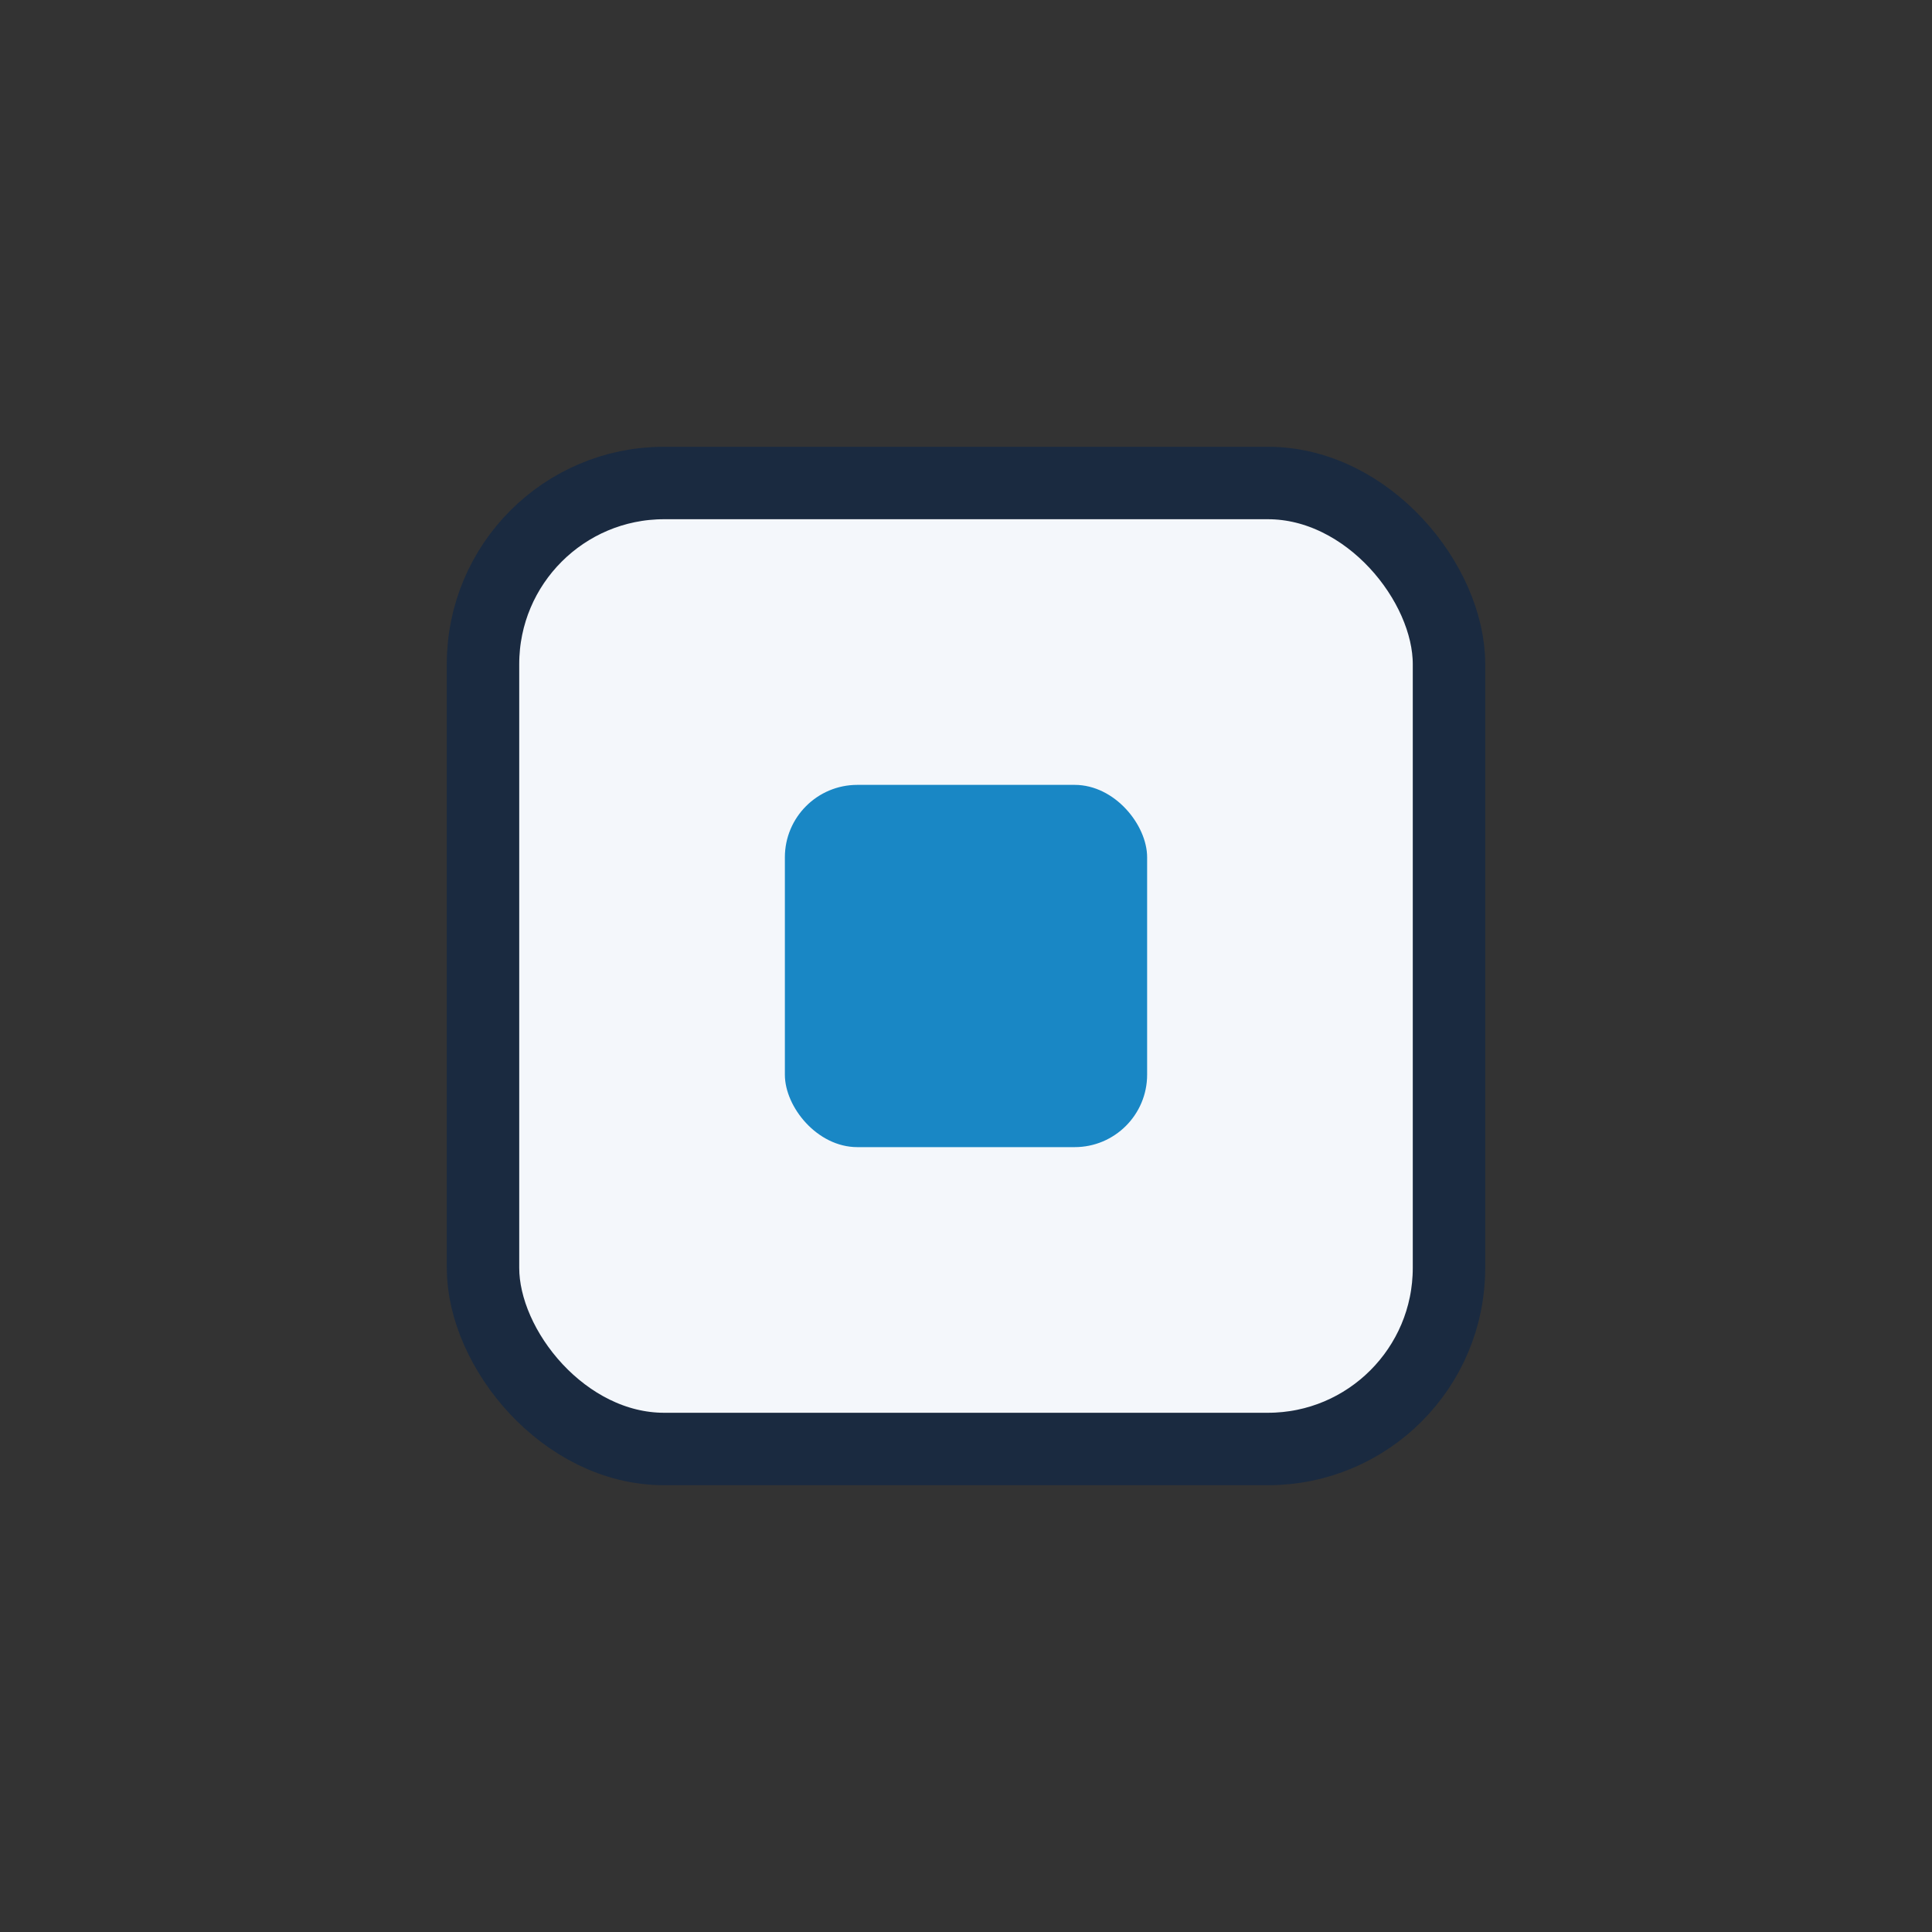
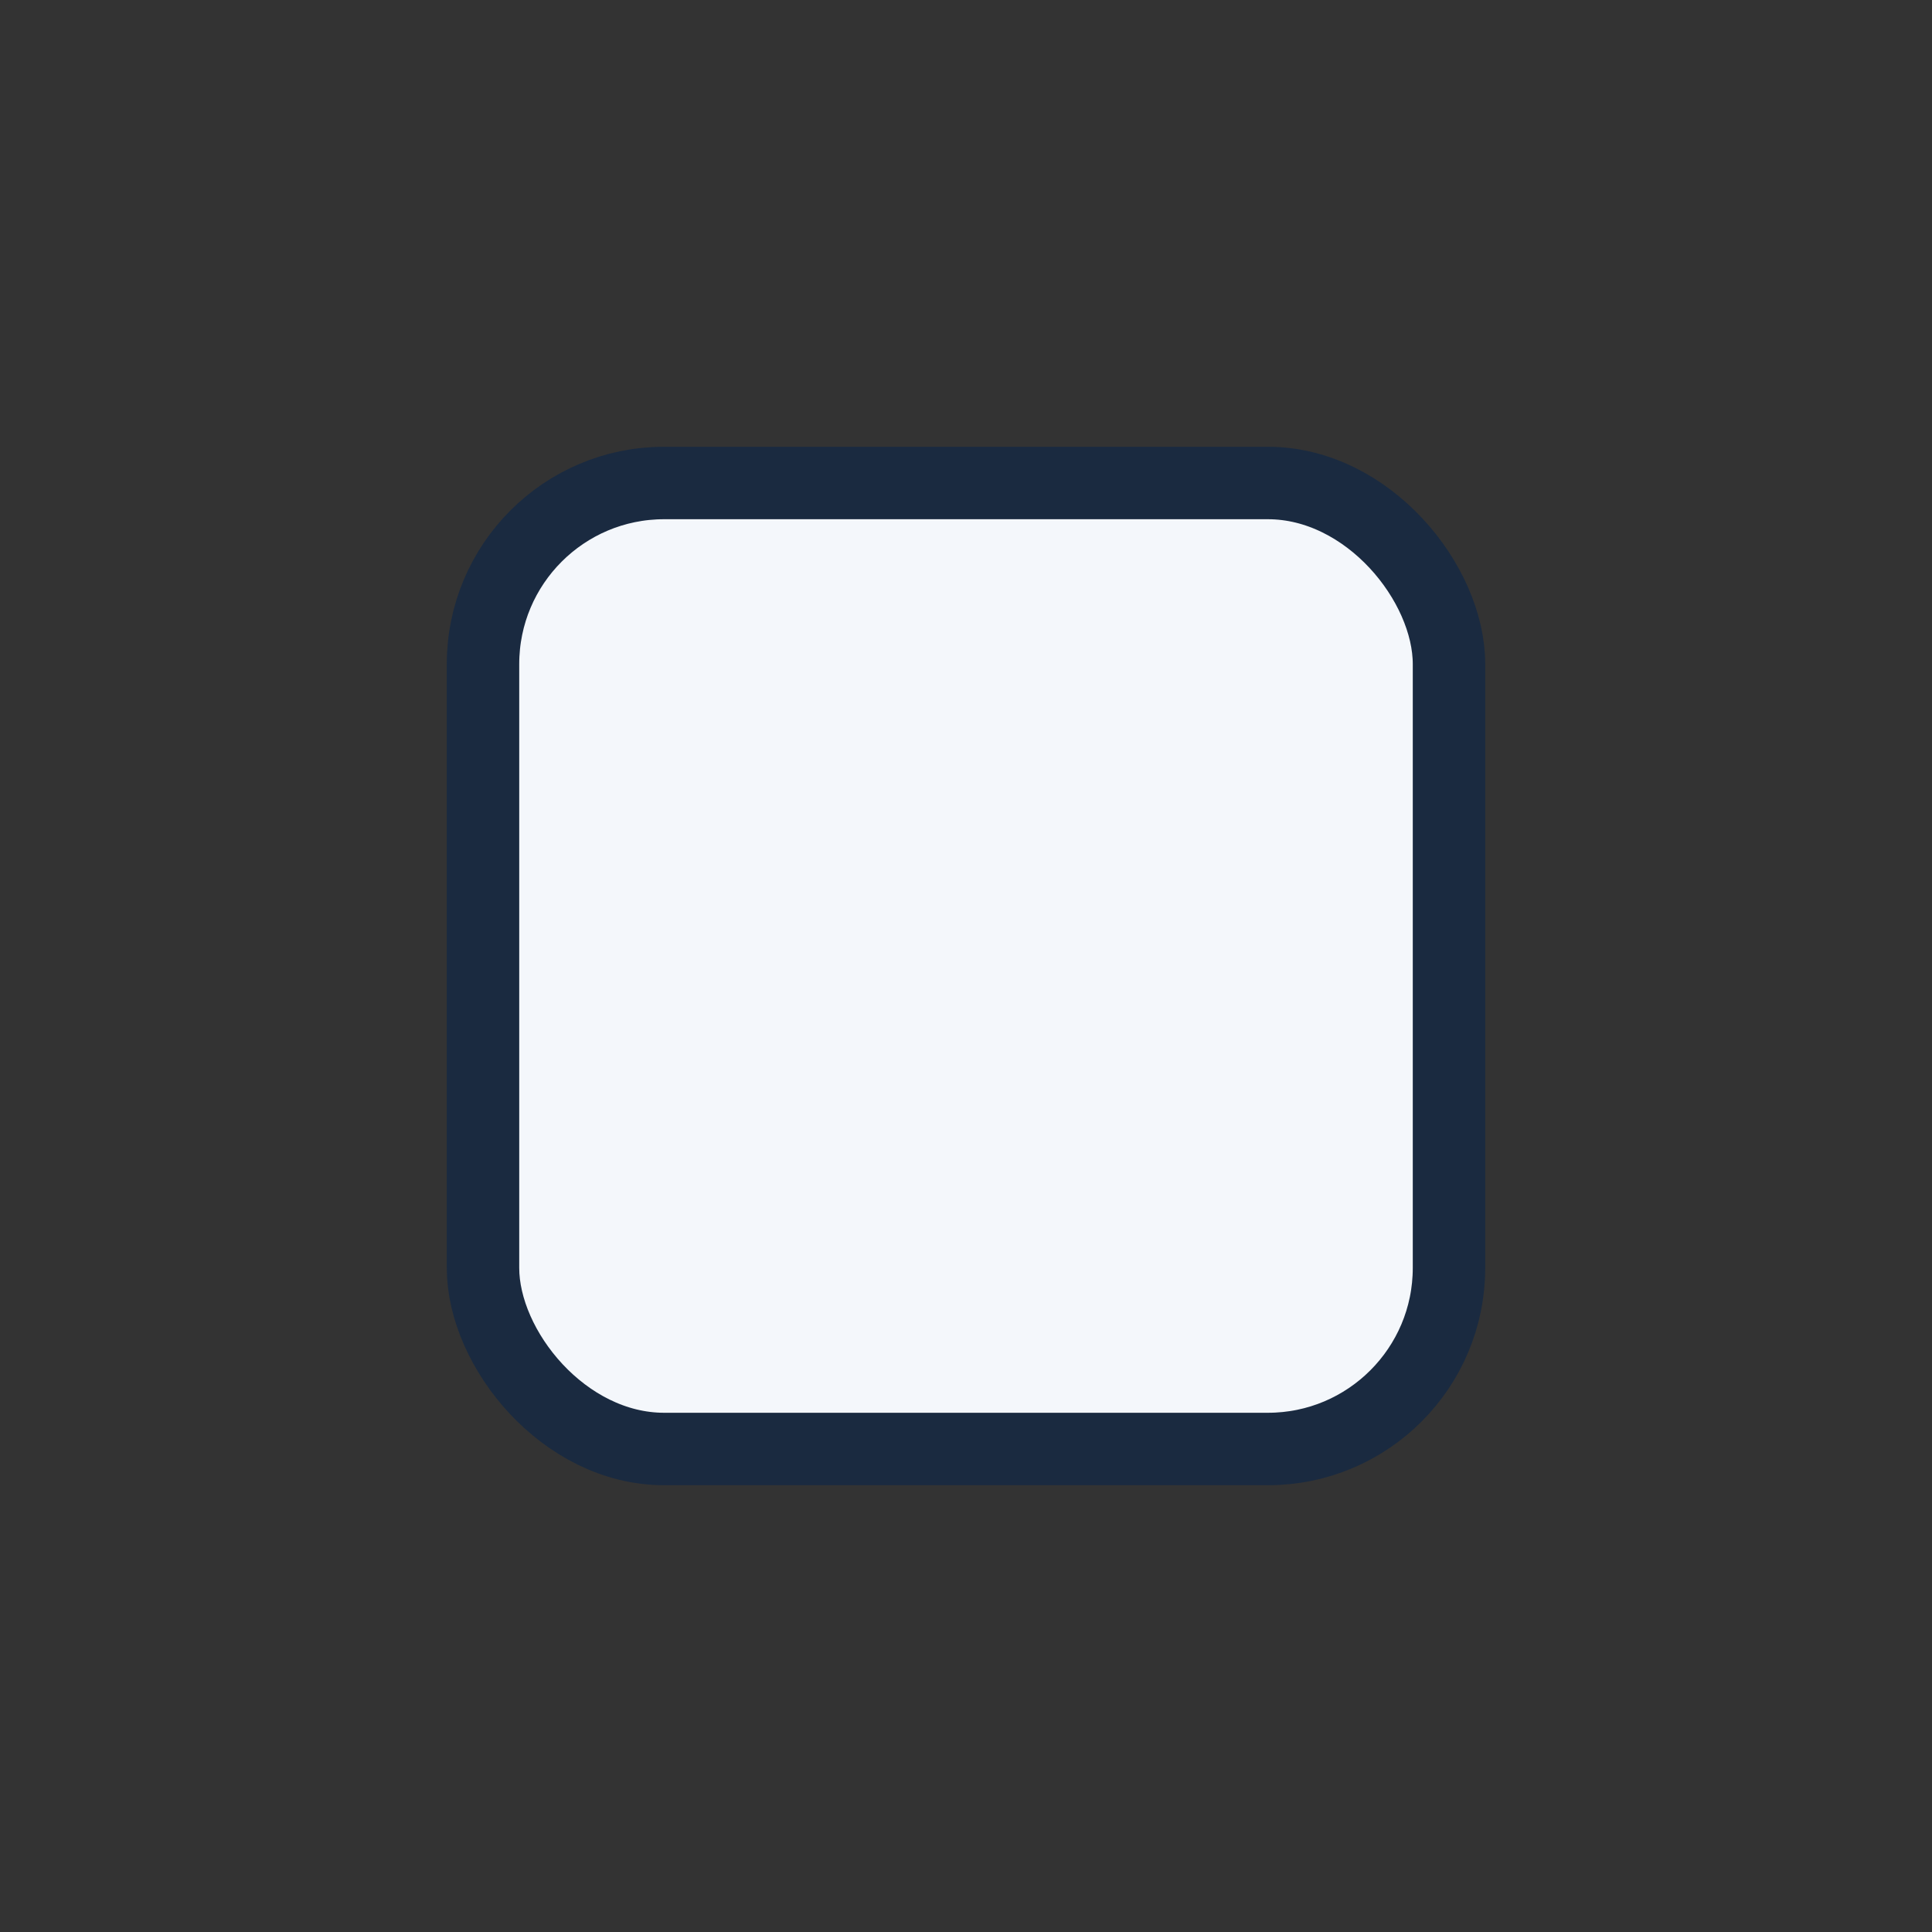
<svg xmlns="http://www.w3.org/2000/svg" width="32" height="32" viewBox="0 0 32 32">
  <rect x="0" y="0" width="32" height="32" fill="#333333" stroke="none" />
  <rect x="8" y="8" width="16" height="16" rx="3" fill="#F4F7FB" stroke="#1A2A40" stroke-width="1.2" />
-   <rect x="13" y="13" width="6" height="6" rx="1.2" fill="#1987C5" />
</svg>